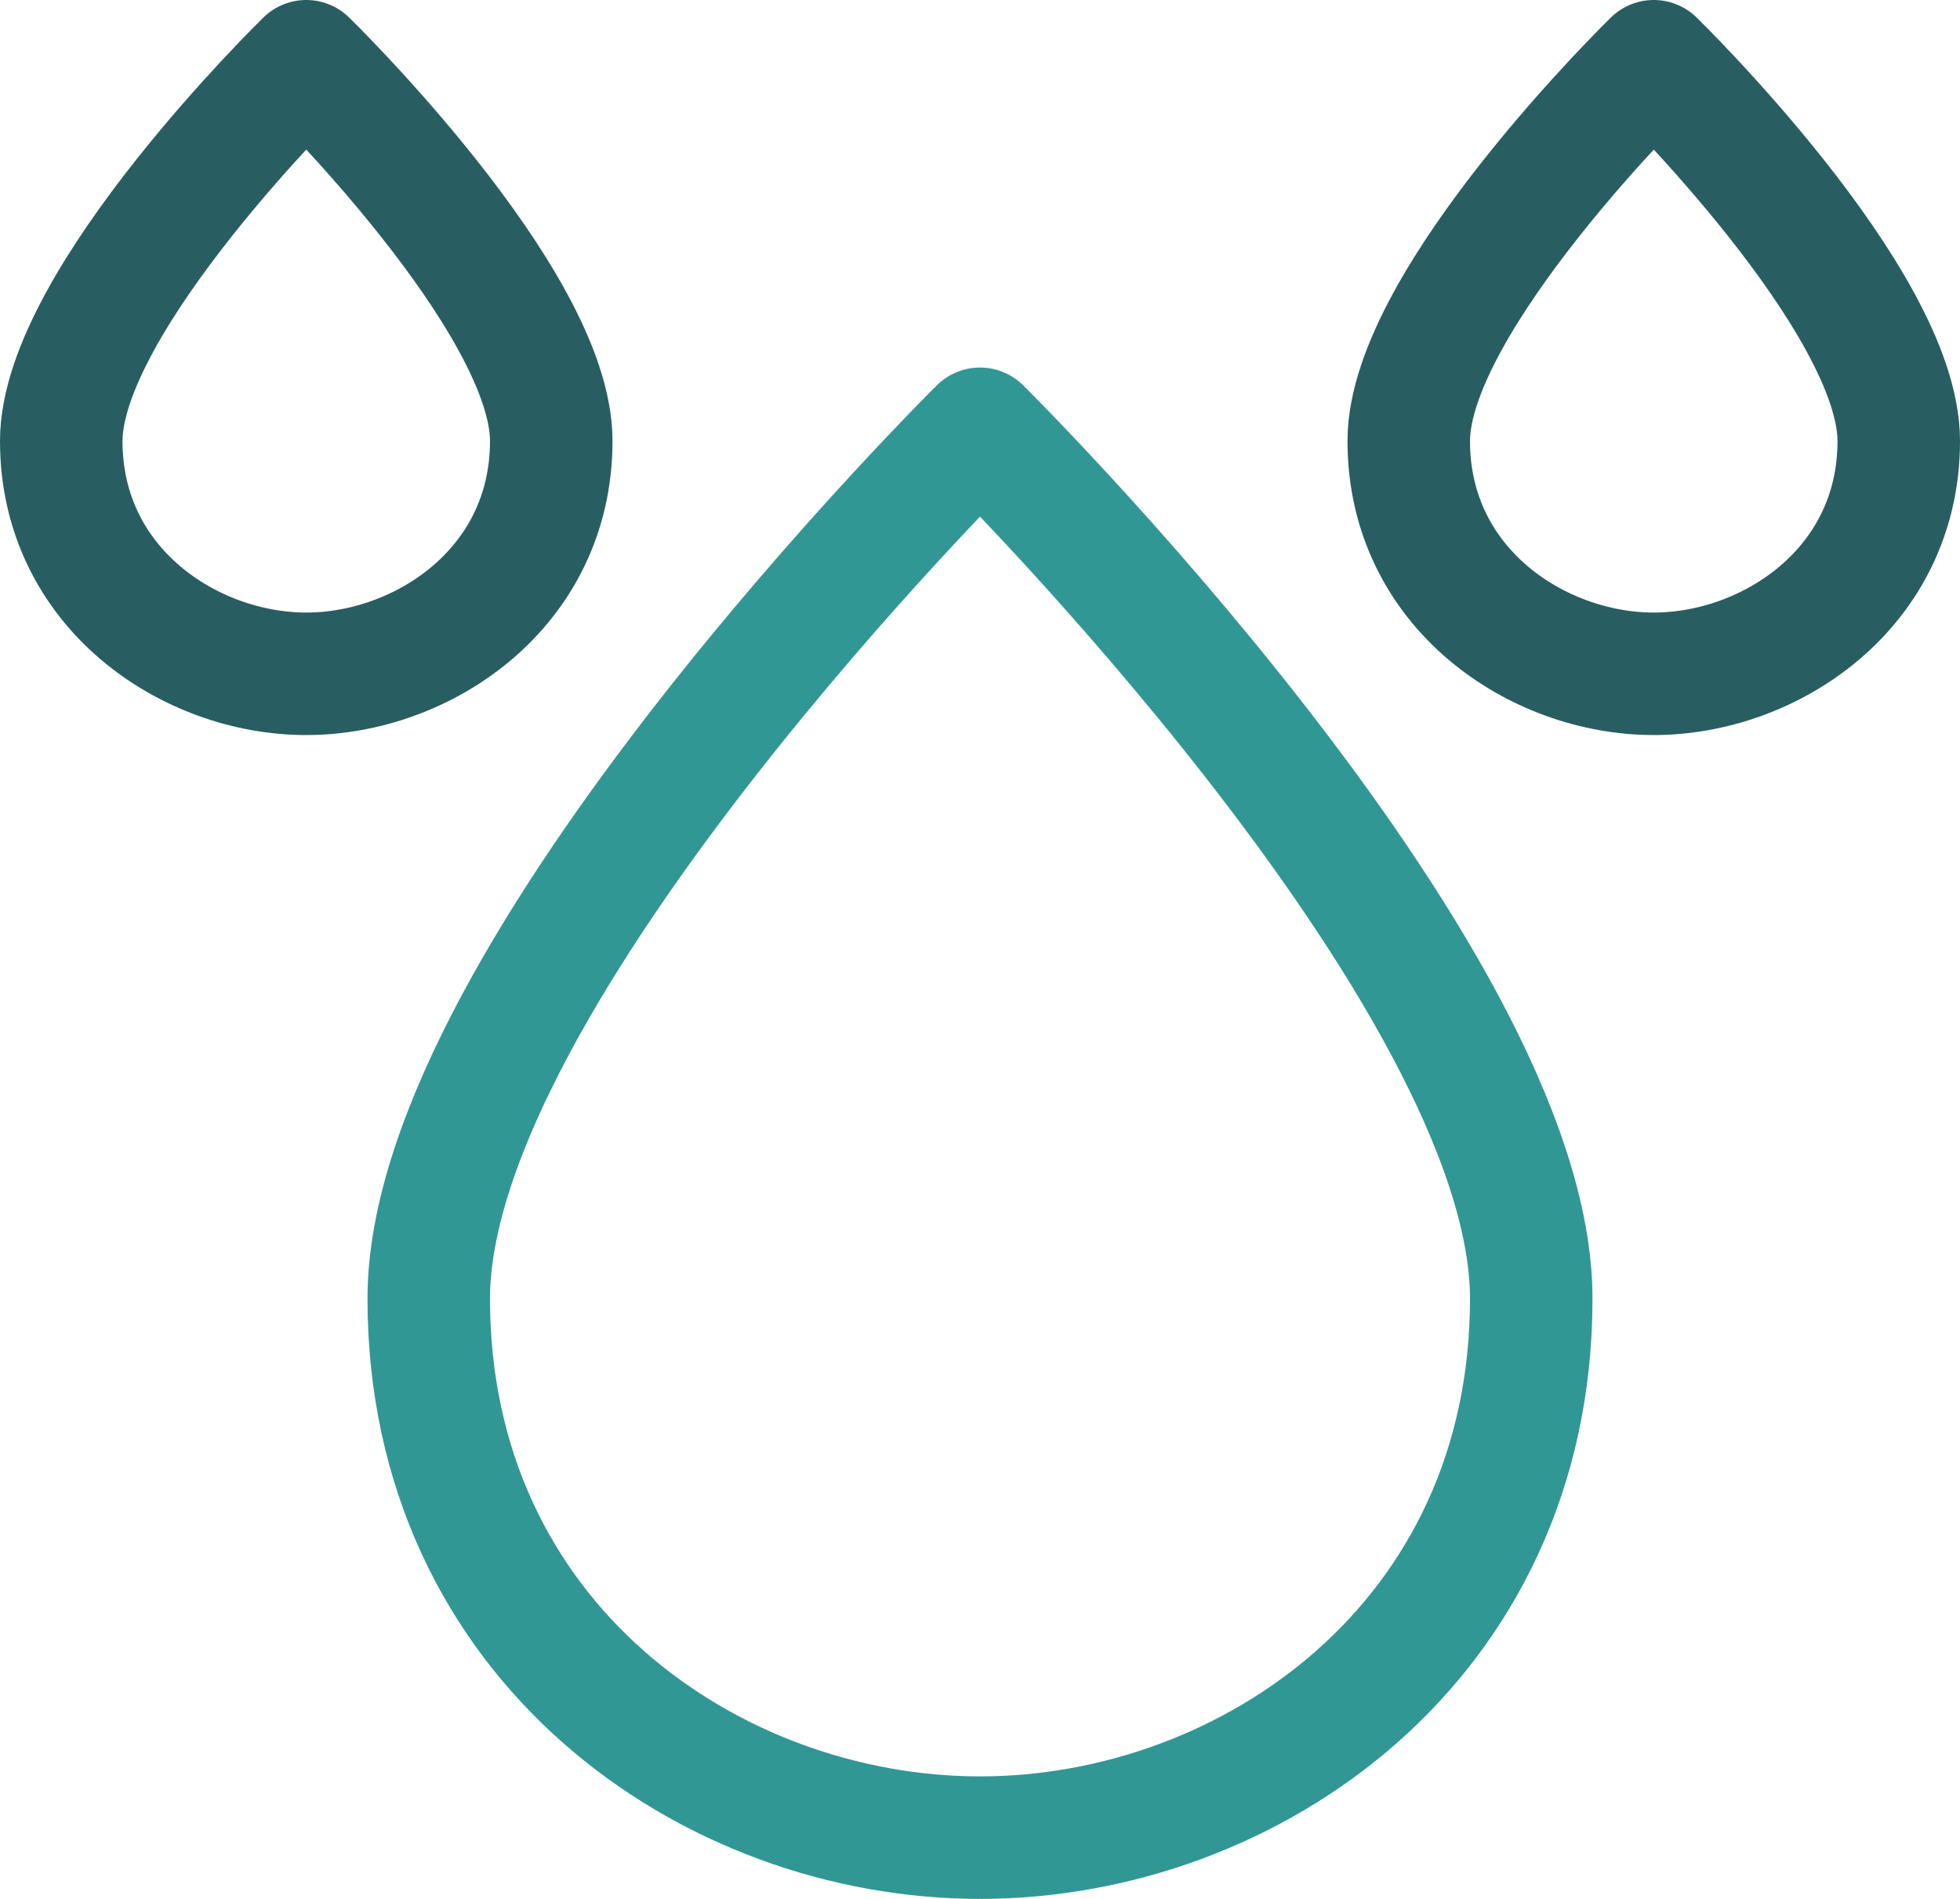
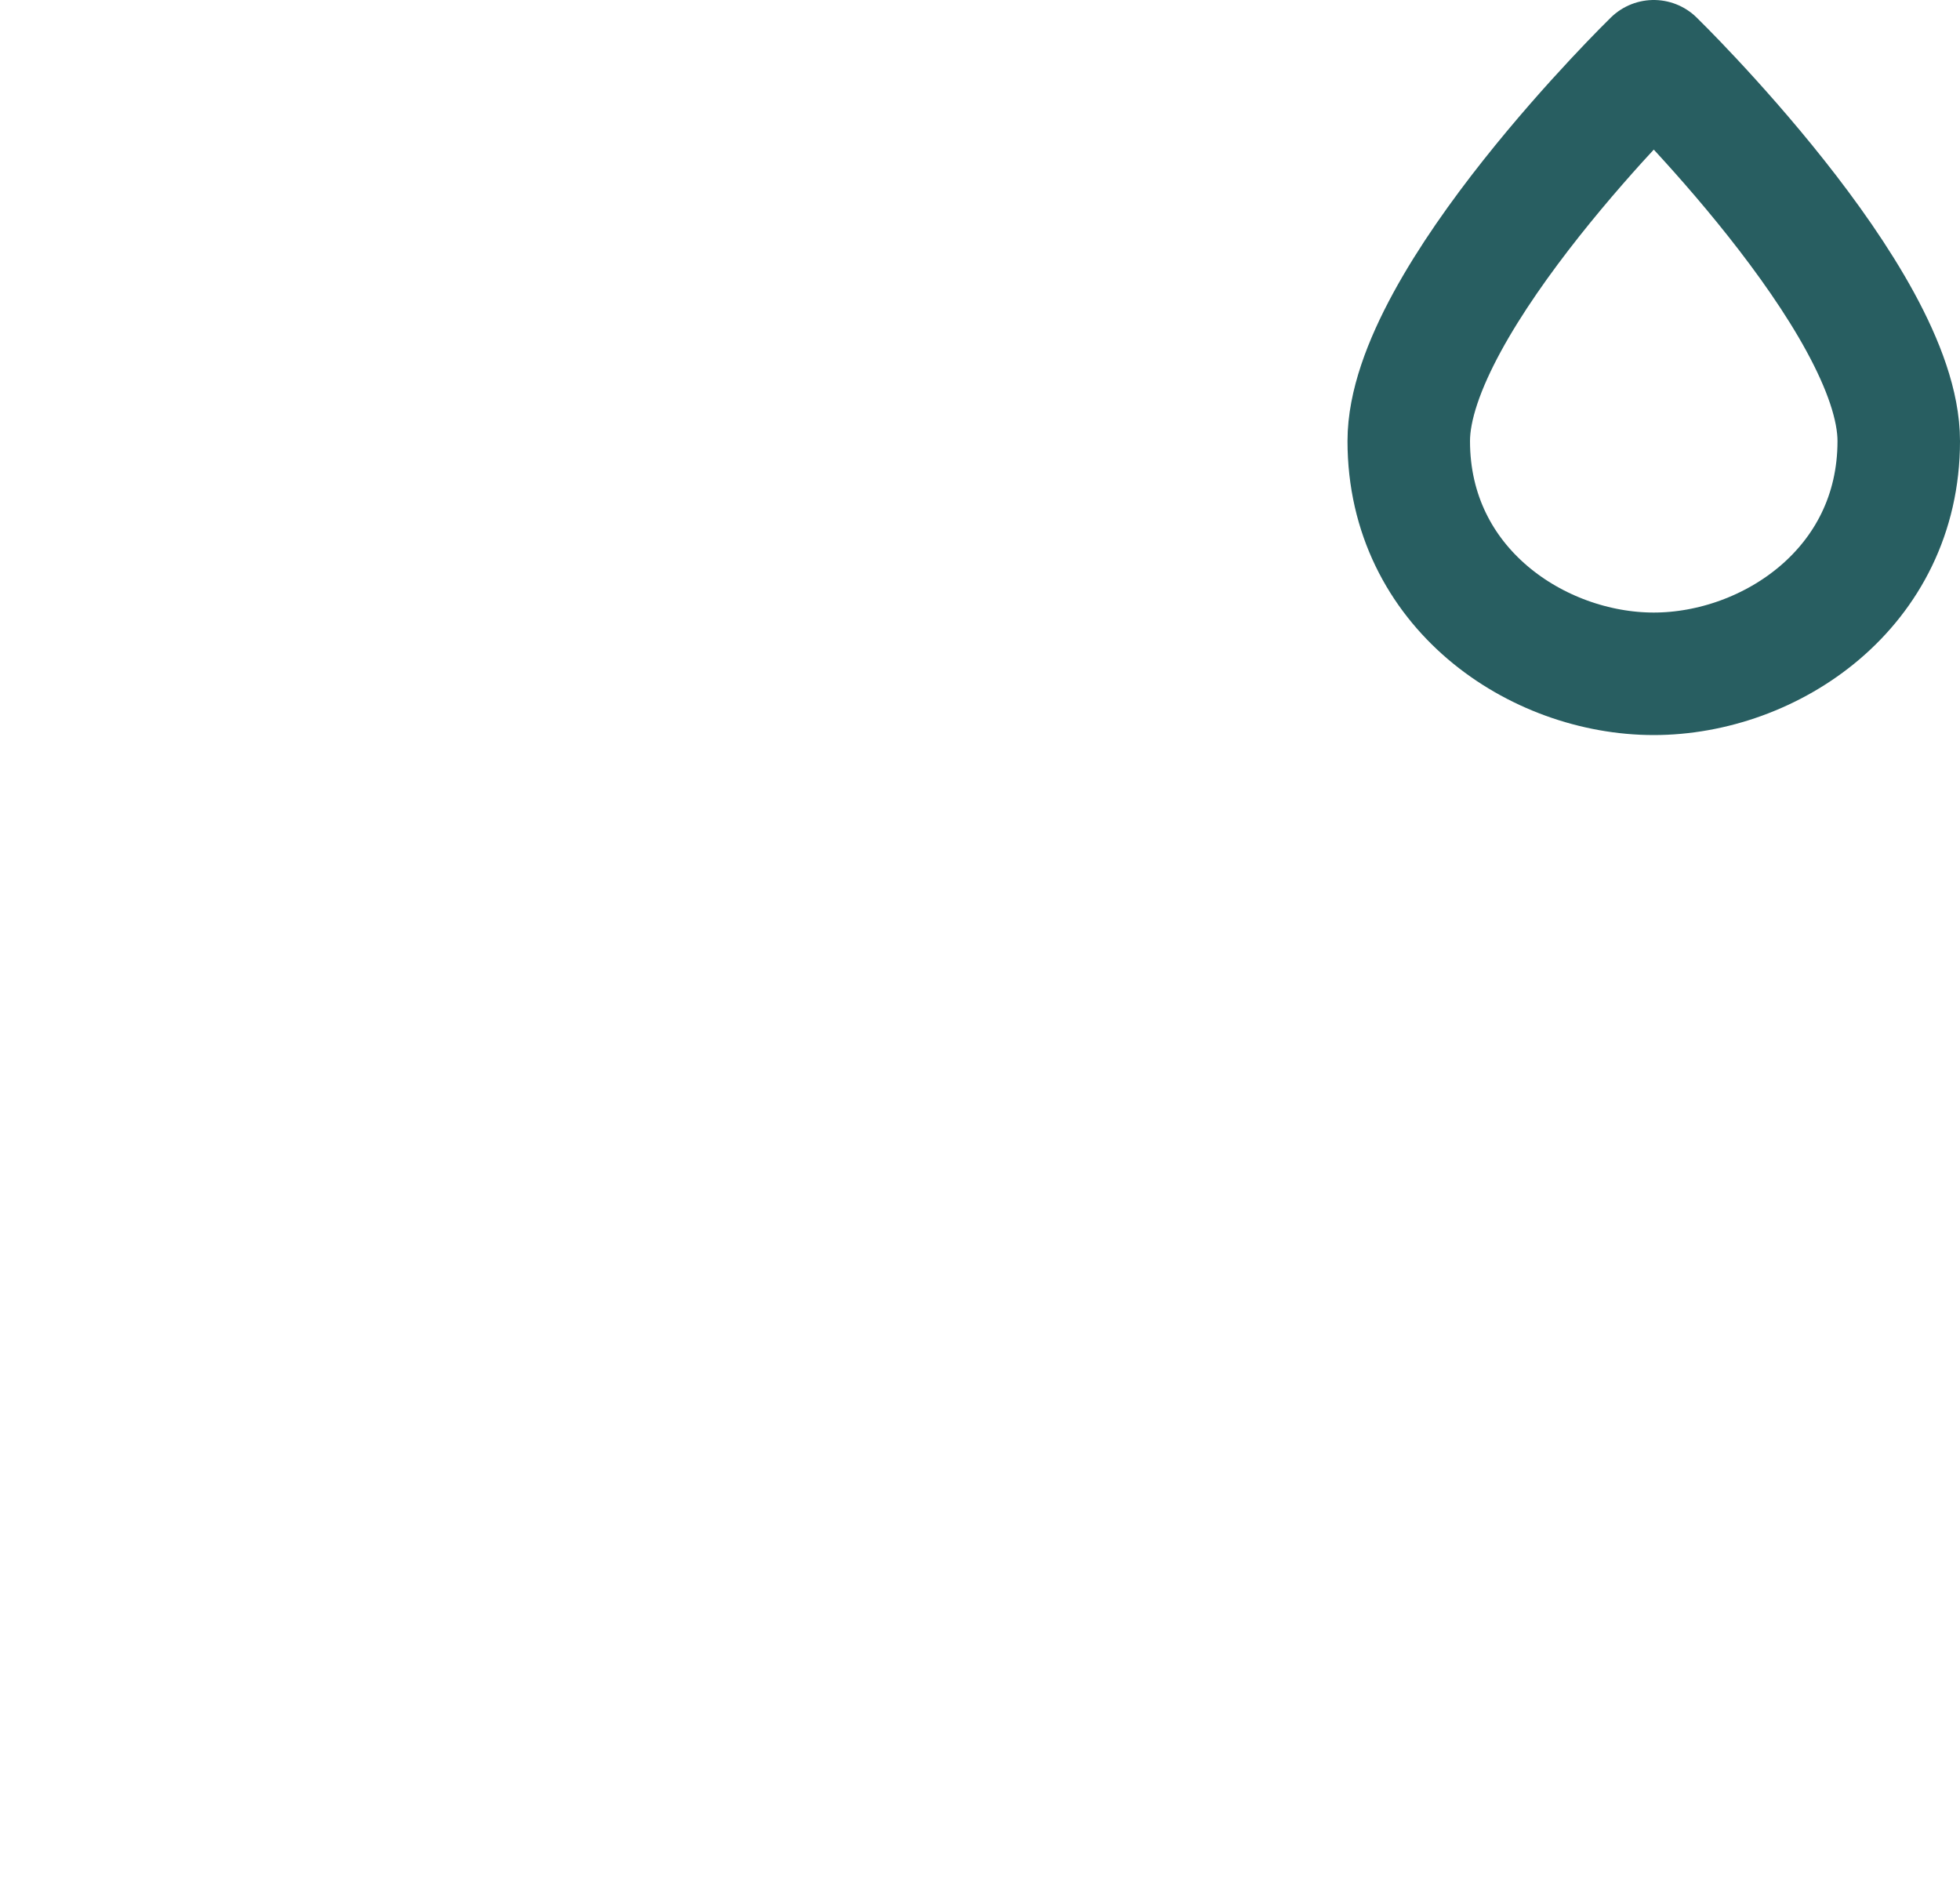
<svg xmlns="http://www.w3.org/2000/svg" width="32" height="31" viewBox="0 0 32 31" fill="none">
-   <path fill-rule="evenodd" clip-rule="evenodd" d="M7 21.2C7 15.9 16 7 16 7C16 7 25 15.9 25 21.2C25 26.8 20.4 30 16 30C11.6 30 7 26.8 7 21.2Z" stroke="#319795" stroke-width="2" stroke-linecap="round" stroke-linejoin="round" />
  <path fill-rule="evenodd" clip-rule="evenodd" d="M23 7.2C23 4.9 27 1 27 1C27 1 31 4.9 31 7.2C31 9.6 28.9 11 27 11C25.1 11 23 9.6 23 7.2Z" stroke="#285e61" stroke-width="2" stroke-linecap="round" stroke-linejoin="round" />
-   <path fill-rule="evenodd" clip-rule="evenodd" d="M1 7.2C1 4.9 5 1 5 1C5 1 9 4.9 9 7.2C9 9.6 6.9 11 5 11C3.1 11 1 9.6 1 7.2Z" stroke="#285e61" stroke-width="2" stroke-linecap="round" stroke-linejoin="round" />
</svg>